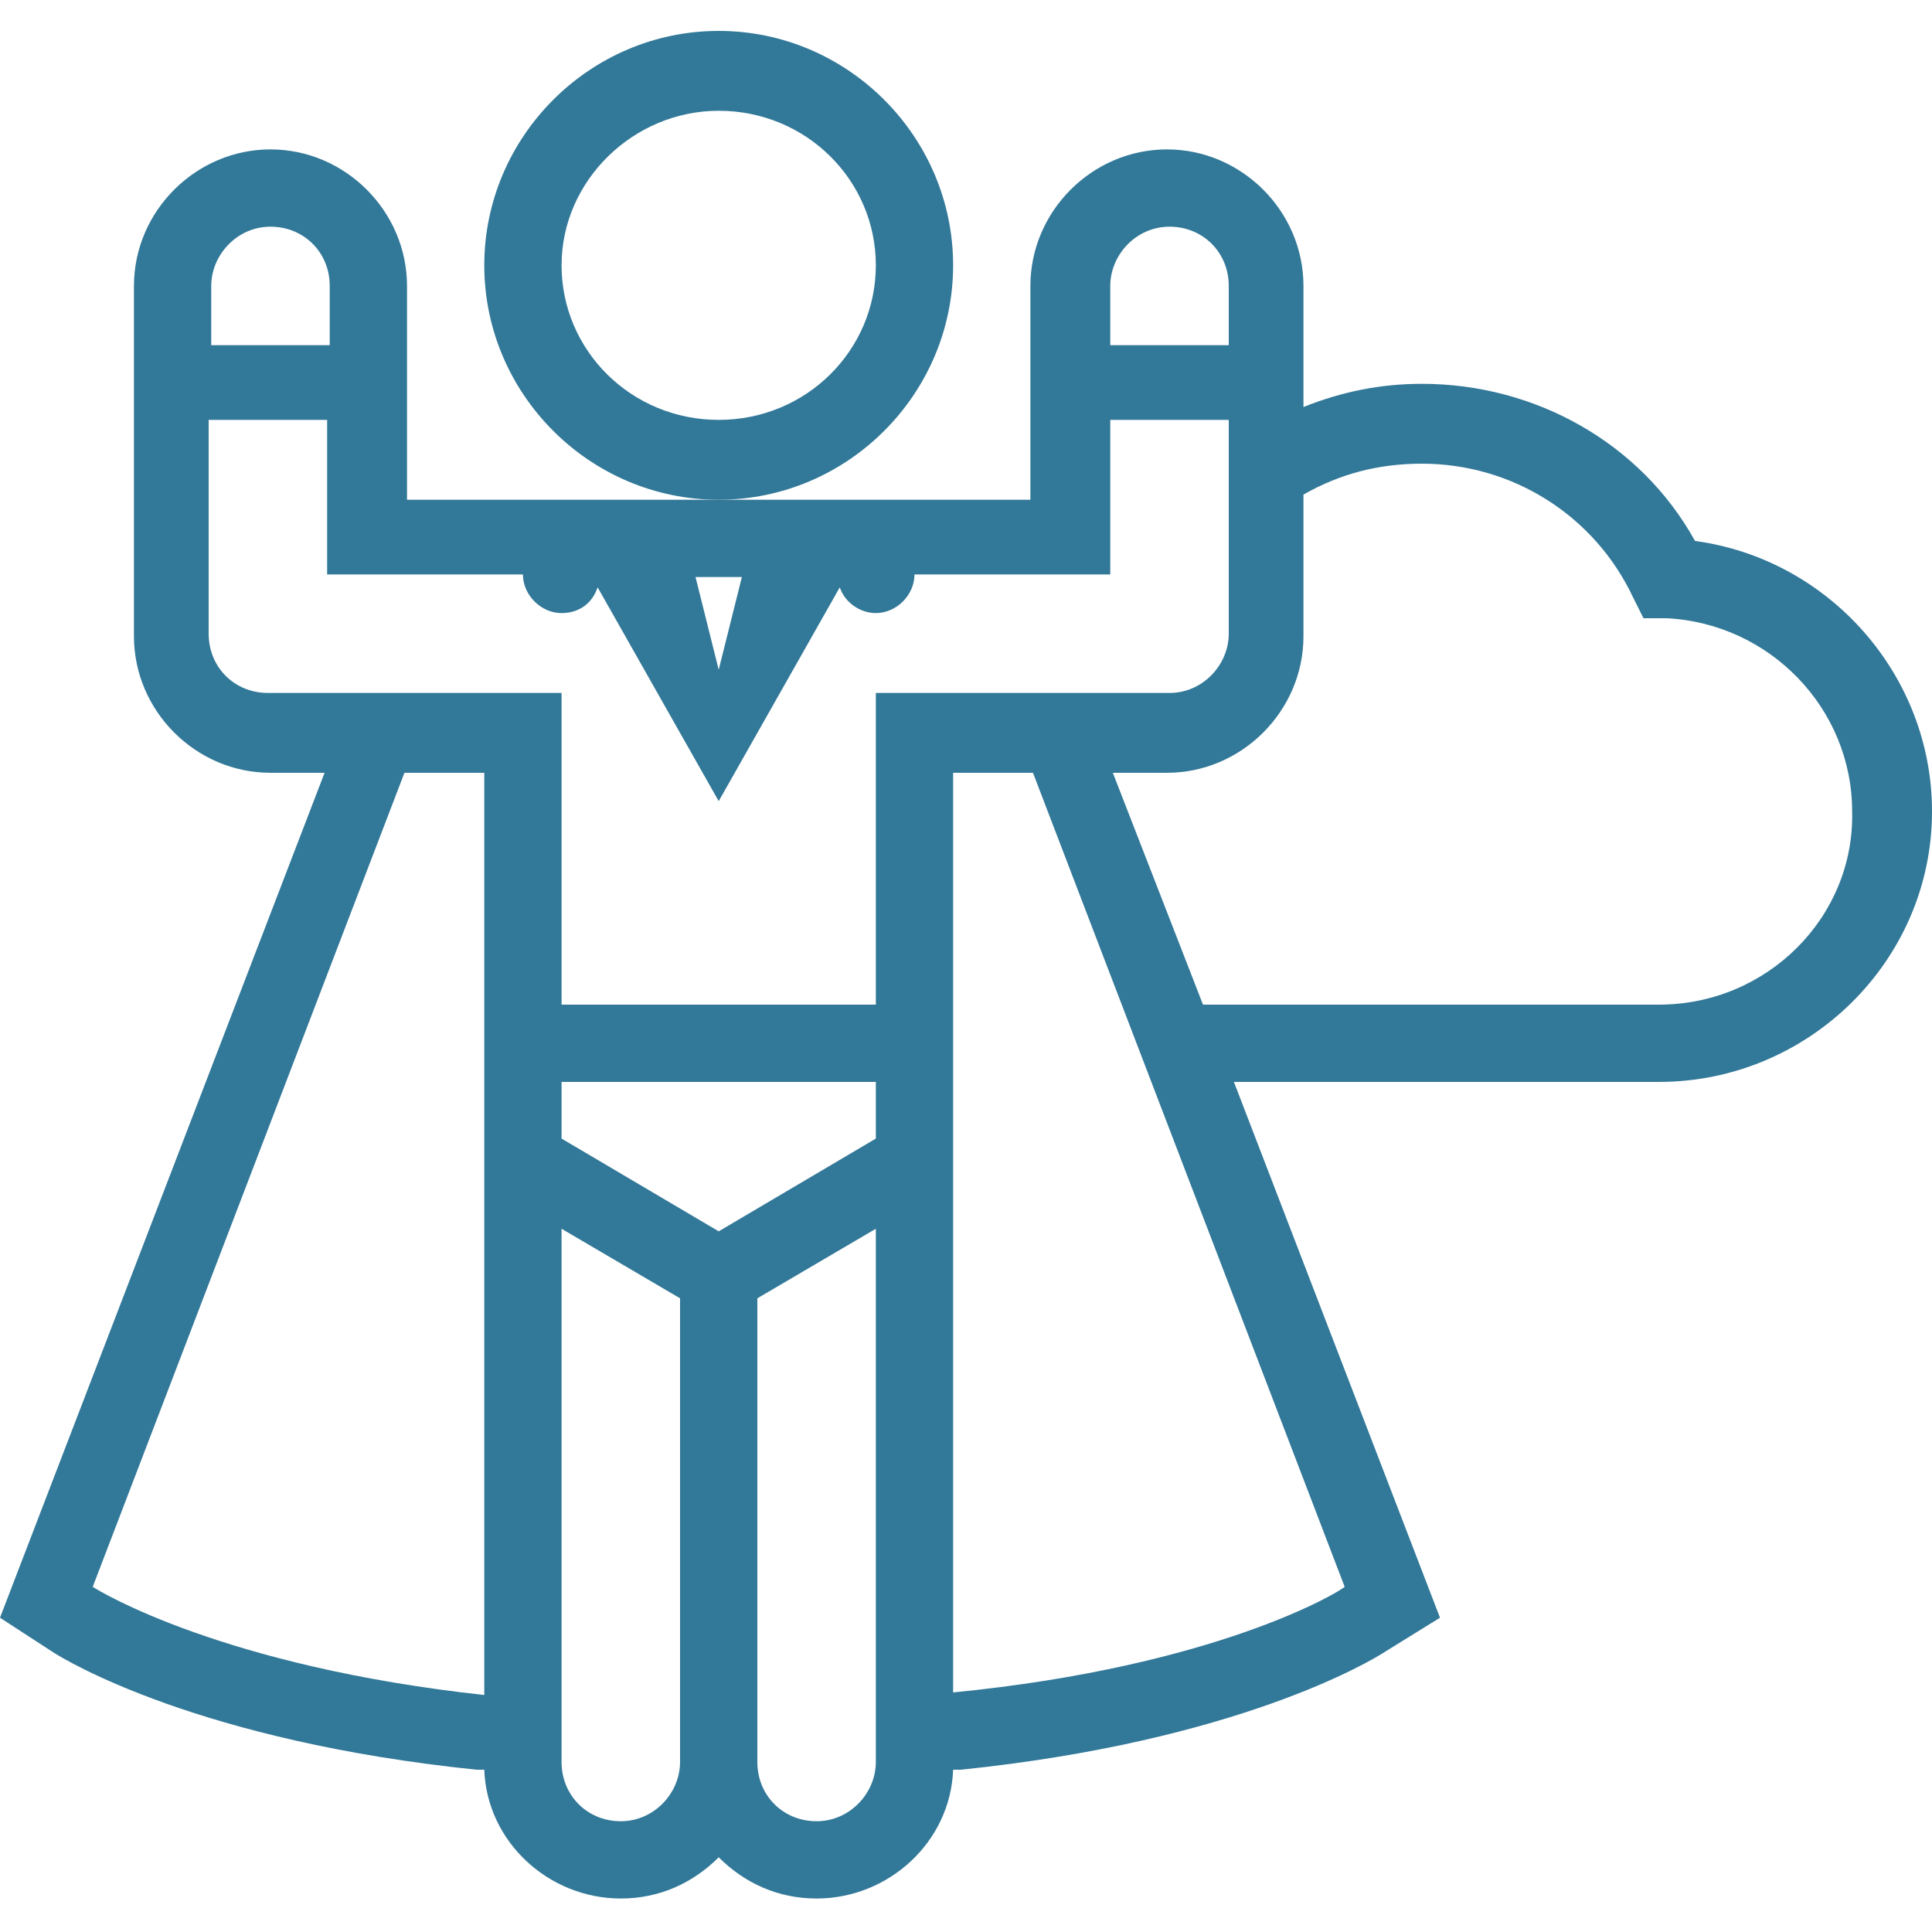
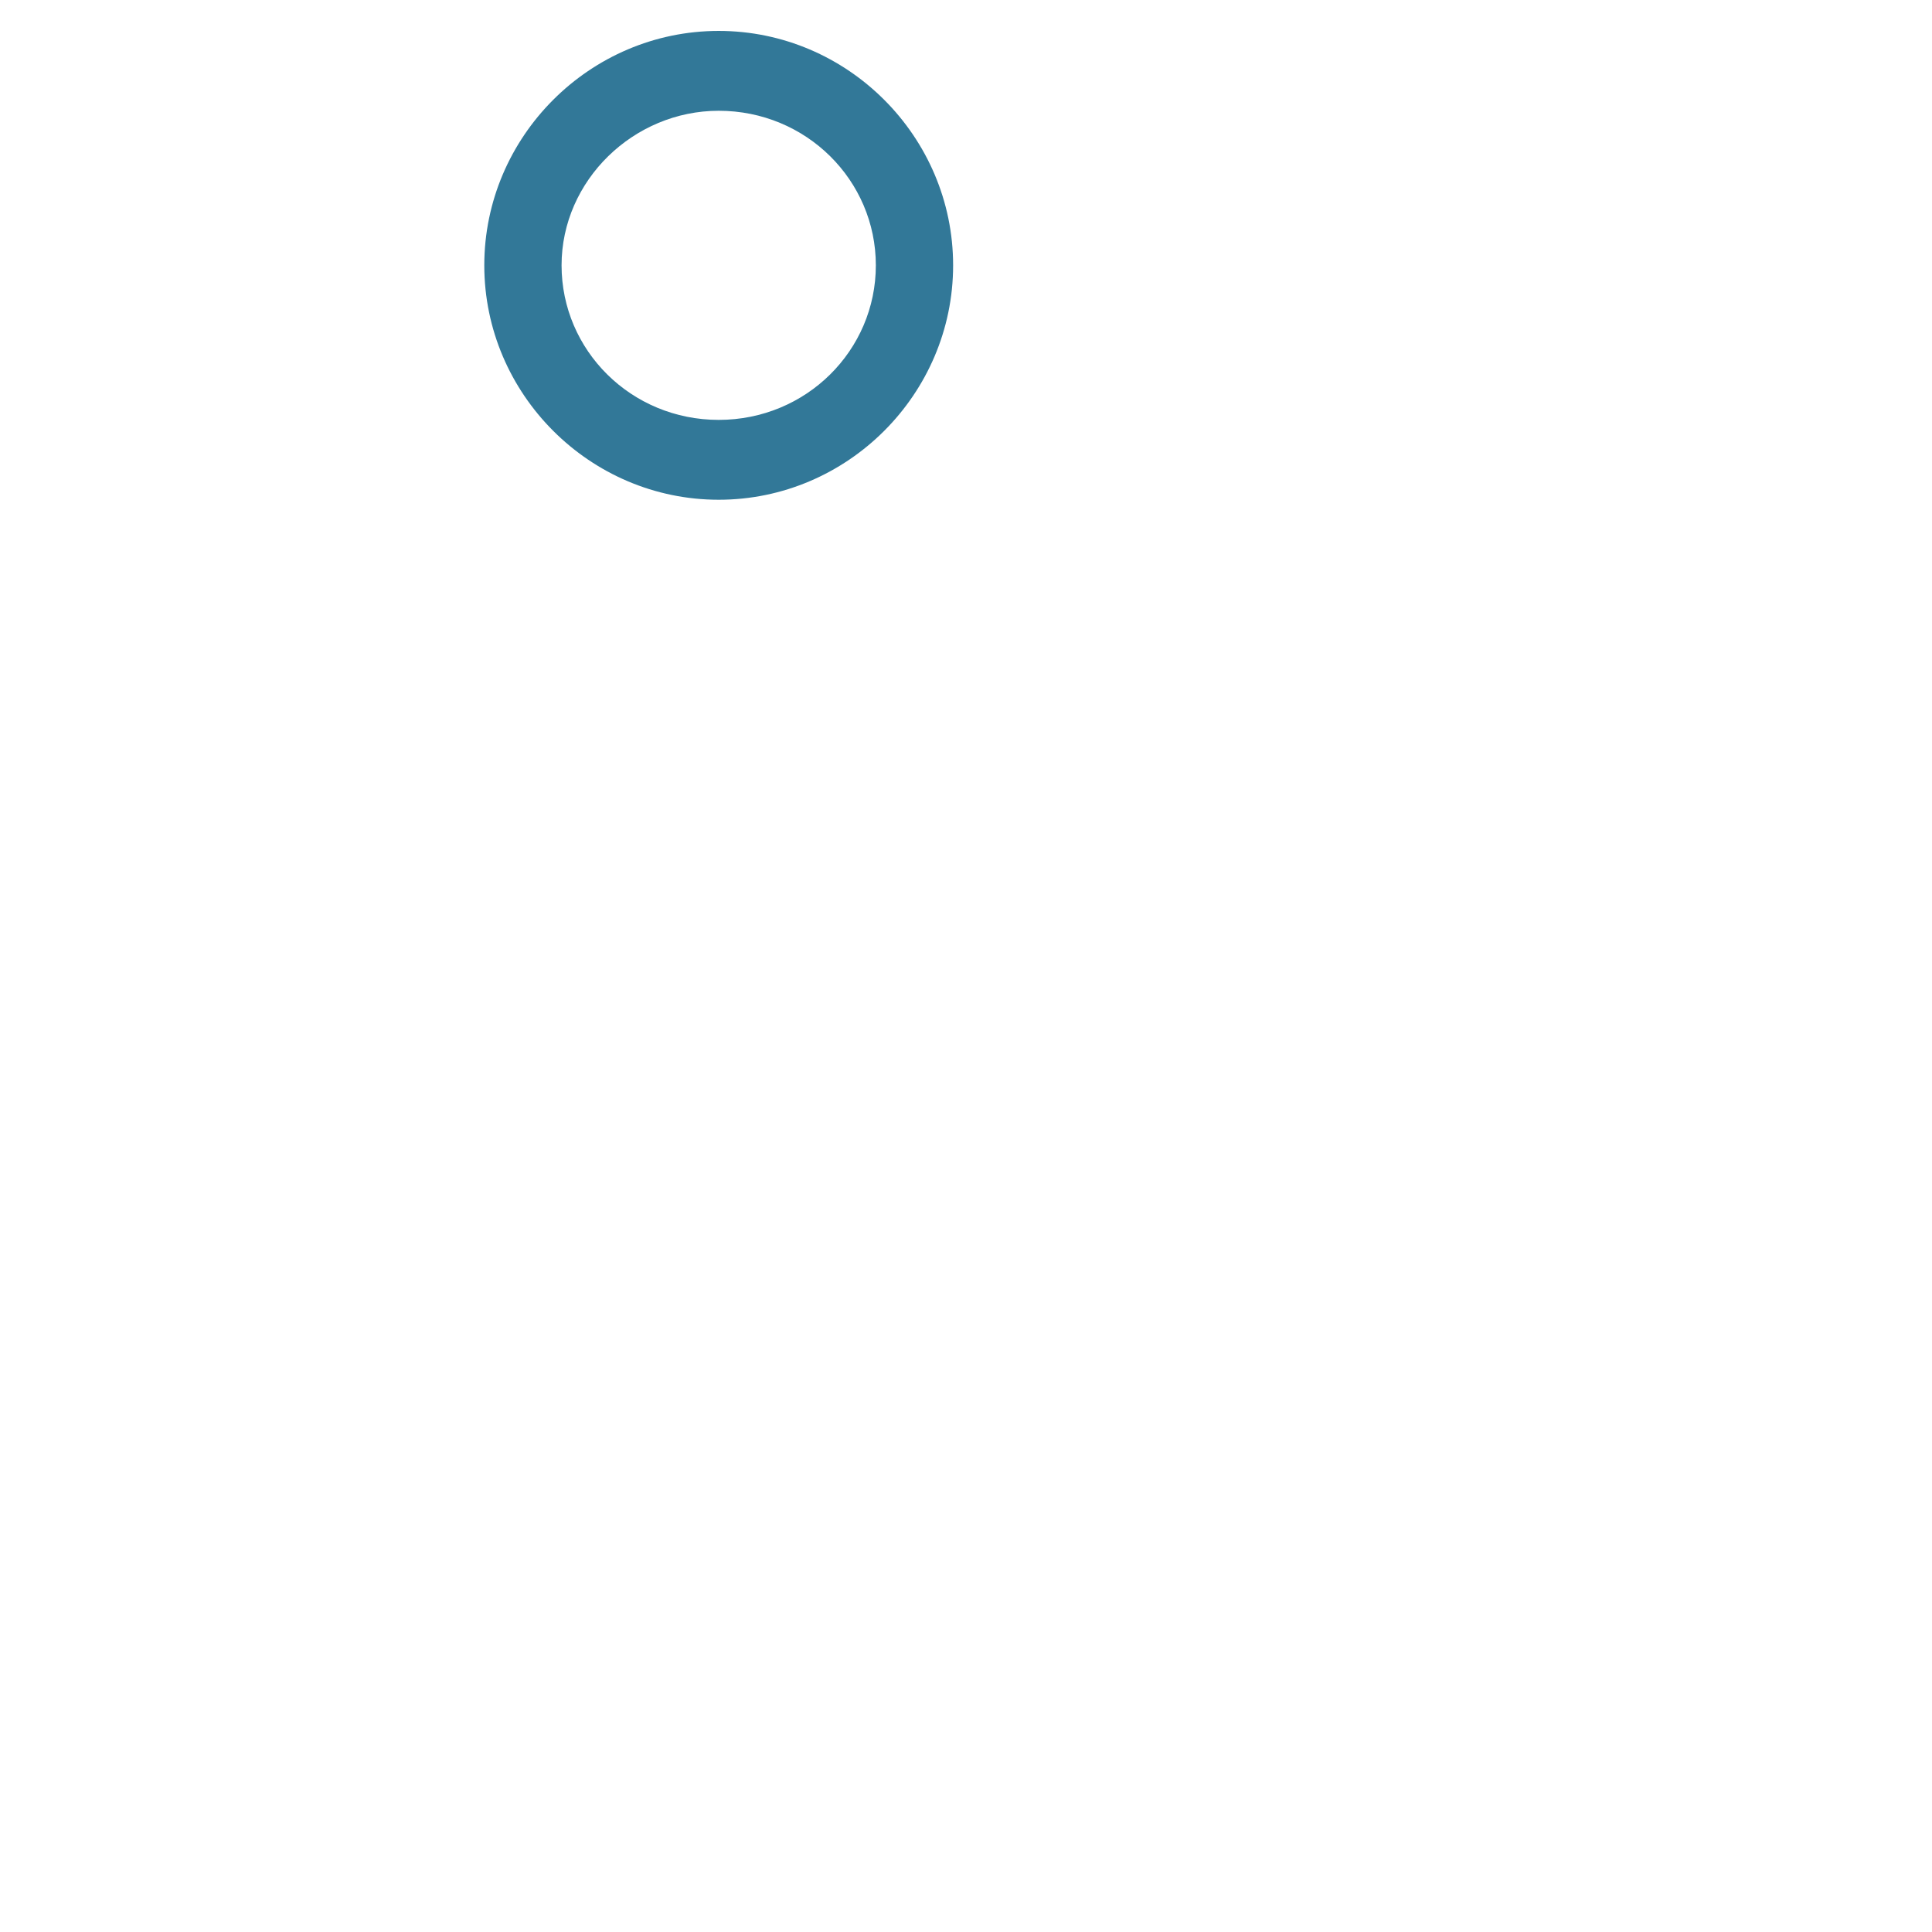
<svg xmlns="http://www.w3.org/2000/svg" version="1.1" x="0px" y="0px" viewBox="0 0 75 75" style="enable-background:new 0 0 75 75;" xml:space="preserve">
  <style type="text/css">
	.st0{fill:#327898;}
	.st1{display:none;}
	.st2{display:inline;fill:#327898;}
	.st3{display:inline;}
</style>
  <g id="hero_icon">
    <g>
      <path class="st0" d="M27.9,19.4c5,0,9.1-4.1,9.1-9.1c0-5-4.1-9.1-9.1-9.1s-9.1,4.1-9.1,9.1C18.8,15.3,22.9,19.4,27.9,19.4z     M27.9,4.3c3.4,0,6.1,2.7,6.1,6c0,3.3-2.7,6-6.1,6s-6.1-2.7-6.1-6C21.8,7,24.6,4.3,27.9,4.3z" />
-       <path class="st0" d="M65.8,21c-2.1-3.8-6.2-6.1-10.6-6.1c-1.6,0-3.1,0.3-4.6,0.9v-4.7c0-2.9-2.4-5.3-5.3-5.3s-5.3,2.4-5.3,5.3v8.3    H27.9H15.8v-8.3c0-2.9-2.4-5.3-5.3-5.3s-5.3,2.4-5.3,5.3v13.6c0,2.9,2.4,5.3,5.3,5.3h2.1L0,62.8l2,1.3l0,0    c0.6,0.4,5.8,3.5,16.5,4.6l0.3,0c0.1,2.8,2.5,5,5.3,5c1.5,0,2.8-0.6,3.8-1.6c1,1,2.3,1.6,3.8,1.6c2.8,0,5.2-2.2,5.3-5l0.3,0    c10.7-1.1,15.9-4.2,16.5-4.6l2.1-1.3l-8-20.8h16.5C70.2,42,75,37.3,75,31.5C75,26.2,71,21.7,65.8,21z M43.1,11.1    c0-1.2,1-2.3,2.3-2.3c1.3,0,2.3,1,2.3,2.3v2.3h-4.6V11.1z M28.8,22.4L27.9,26L27,22.4H28.8z M8.2,11.1c0-1.2,1-2.3,2.3-2.3    c1.3,0,2.3,1,2.3,2.3v2.3H8.2V11.1z M3.6,61.6L3.6,61.6L15.7,30h3.1v35.8C8.7,64.7,3.9,61.8,3.6,61.6z M26.4,68.4    c0,1.2-1,2.3-2.3,2.3c-1.3,0-2.3-1-2.3-2.3V47.7l4.6,2.7V68.4z M34,68.4c0,1.2-1,2.3-2.3,2.3c-1.3,0-2.3-1-2.3-2.3v-18l4.6-2.7    V68.4z M34,44.2l-6.1,3.6l-6.1-3.6V42H34V44.2z M34,39H21.8V26.9h0l0,0h-8.1l0,0h-3.3c-1.3,0-2.3-1-2.3-2.3v-8.3h4.6v6h7.6    c0,0.8,0.7,1.5,1.5,1.5c0.7,0,1.2-0.4,1.4-1l4.7,8.3l4.7-8.3c0.2,0.6,0.8,1,1.4,1c0.8,0,1.5-0.7,1.5-1.5h7.6v-6h4.6v8.3    c0,1.2-1,2.3-2.3,2.3H34V39z M52.2,61.6c-0.2,0.2-5,3.1-15.2,4.1V30h3.1L52.2,61.6L52.2,61.6z M64.4,39H46.7L43.2,30h2.1    c2.9,0,5.3-2.4,5.3-5.3v-5.5c1.4-0.8,2.9-1.2,4.6-1.2c3.5,0,6.7,2,8.2,5.2l0.4,0.8l0.9,0c4,0.2,7.2,3.5,7.2,7.5    C72,35.6,68.6,39,64.4,39z" />
    </g>
  </g>
  <g id="start-icon" class="st1">
    <path class="st2" d="M67.6,42.7l-11.2-0.8L49,30l-3.7-6v-1.7c0-1.8-1.5-3.3-3.4-3.3c-0.4,0-0.8,0.1-1.2,0.2l-10.6,4l0.8-2.6   c0.6-2.2-0.4-4.5-2.5-5.6L20,10.7c-0.6-0.3-1.4-0.1-1.7,0.5L6,30.2L5.8,30c-0.6-0.3-1.4-0.1-1.8,0.5c0,0,0,0,0,0l-3.8,7   c-0.3,0.6-0.1,1.4,0.5,1.7l46.7,25.1c0.2,0.1,0.4,0.2,0.6,0.2h19.3c4.3,0,7.8-3.4,7.8-7.5v-6.5C75,46.4,71.8,43,67.6,42.7z    M53.7,42.4l-1.5,0.5L40.6,28.3l3-2.2L53.7,42.4z M19.9,13.5l7.3,3.8c1,0.5,1.5,1.6,1.2,2.7l-1.1,3.5l-7.4-4.3l-2.6-1.5L19.9,13.5z    M12.2,25.4l0.7-1l4.3,3.1c2.2,1.6,3.3,4.2,2.9,6.8l-0.2,3.6L8.3,31.4L12.2,25.4z M67.2,62h-19L3,37.6l2.6-4.8l42.8,23.9   c0.2,0.1,0.4,0.2,0.6,0.2h23.3C72.4,59.7,70.1,62,67.2,62z M72.4,54.4H49.5l-8.9-5l3-2.9c0.5-0.5,0.5-1.3,0-1.8   c-0.5-0.5-1.3-0.5-1.8,0l-3.4,3.4l-4.9-2.7l4.9-3.8c0.6-0.4,0.6-1.2,0.2-1.8c-0.4-0.5-1.3-0.6-1.8-0.2L31,44.1l-4.2-2.3l6.4-5.2   c0.5-0.4,0.6-1.2,0.2-1.8c-0.5-0.5-1.3-0.6-1.8-0.2l-7.1,5.8l-2-1.1l0.2-4.8c0.5-3.5-1-6.9-3.9-9l-4.4-3.2l1.7-2.5l11.4,6.7   c0.2,0.1,0.3,0.1,0.5,0.2c0,0,0.1,0,0.1,0c0,0,0.1,0,0.1,0c0.2,0,0.3,0,0.5-0.1l13.1-4.9c0.2-0.1,0.5-0.1,0.7,0.1   c0.2,0.1,0.3,0.4,0.3,0.6v1.4L38,27.1c-0.6,0.4-0.7,1.2-0.3,1.8c0,0,0,0,0,0l12.9,16.3c0.3,0.4,0.9,0.6,1.4,0.4l3.6-1.2l11.6,0.8   c2.8,0.2,5,2.5,5,5.2L72.4,54.4L72.4,54.4z" />
    <path class="st2" d="M7.8,46.9H1.3c-0.7,0-1.3,0.6-1.3,1.3s0.6,1.3,1.3,1.3h6.5c0.7,0,1.3-0.6,1.3-1.3S8.5,46.9,7.8,46.9z" />
-     <path class="st2" d="M0,55.7c0,0.7,0.6,1.3,1.3,1.3h16.8c0.7,0,1.3-0.6,1.3-1.3s-0.6-1.3-1.3-1.3H1.3C0.6,54.4,0,55,0,55.7z" />
    <path class="st2" d="M32.3,62h-31C0.6,62,0,62.5,0,63.2s0.6,1.3,1.3,1.3h31c0.7,0,1.3-0.6,1.3-1.3S33,62,32.3,62z" />
  </g>
  <g id="focus-icon" class="st1">
    <g class="st3">
      <g>
        <g>
          <path class="st0" d="M61.3,16.4c-1-9.5-8.3-15.8-8.6-16c-0.5-0.4-1.3-0.5-1.9,0c-0.1,0.1-7.7,6.3-8.6,16c-0.1,0.7-0.1,1.3-0.1,2      c0,0.8,0.7,1.5,1.5,1.5c0,0,0,0,0,0c0.8,0,1.5-0.7,1.5-1.5c0-0.6,0-1.1,0.1-1.7c0.1-0.6,0.2-1.2,0.3-1.8l4.7,4.7      c0.1,0.1,0.1,0.1,0.2,0.2v3.6c0,0.8,0.7,1.5,1.5,1.5c0.8,0,1.5-0.7,1.5-1.5v-7.6l3.9-3.9c0.6,1.5,1,3.2,1.2,5      c0.1,0.6,0.1,1.1,0.1,1.7c0,0.8,0.7,1.5,1.5,1.5c0,0,0,0,0,0c0.8,0,1.5-0.7,1.5-1.5C61.4,17.7,61.3,17,61.3,16.4z M50.2,15      C50.2,15,50.2,15.1,50.2,15v0.5l-3.9-3.9c1.1-2.8,2.6-5,3.9-6.5V15z M53.2,11.5V5.1c0.8,1,1.8,2.3,2.6,3.8L53.2,11.5z" />
        </g>
      </g>
      <g>
        <g>
          <path class="st0" d="M73.5,72.1L73.5,72.1c-0.8,0-1.5,0.7-1.5,1.5c0,0.8,0.7,1.5,1.5,1.5h0c0.8,0,1.5-0.7,1.5-1.5      S74.3,72.1,73.5,72.1z" />
        </g>
      </g>
      <g>
        <g>
          <path class="st0" d="M68.7,72.1H53.2v-5.4l2.2-2.2c0.6-0.6,0.6-1.5,0-2.1c-0.6-0.6-1.5-0.6-2.1,0l-0.1,0.1v-4      c3-3.2,5.2-6.8,6.6-10.9c0.3-0.8-0.1-1.6-0.9-1.9c-0.8-0.3-1.6,0.1-1.9,0.9c-0.9,2.6-2.2,5.1-3.9,7.3V43.5l1.8-1.8      c1.1,0.8,2.9,1.9,5.2,2c0.1,0,0.2,0,0.4,0c2.7,0,5.3-1.3,7.9-3.8c7.5-7.5,6.6-18.5,6.6-18.9c-0.1-0.7-0.6-1.2-1.3-1.3      c-0.1,0-11.2-1.1-18.9,6.6c-1.4,1.4-2.4,2.8-3,4.3c-0.6-1.5-1.6-2.9-3-4.3c-7.7-7.7-18.8-6.6-18.9-6.6c-0.7,0.1-1.2,0.6-1.3,1.3      c0,0.5-0.9,11.4,6.6,18.9c2.5,2.5,5.2,3.8,7.9,3.8c0.1,0,0.2,0,0.4,0c2.3-0.1,4.1-1.1,5.2-2l1.8,1.8v13l-1-1      c-0.6-0.6-1.5-0.6-2.1,0c-0.6,0.6-0.6,1.5,0,2.1l3,3v5.5c0,0,0,0,0,0v6H1.5c-0.8,0-1.5,0.7-1.5,1.5C0,74.3,0.7,75,1.5,75h67.3      c0.8,0,1.5-0.7,1.5-1.5C70.2,72.7,69.6,72.1,68.7,72.1z M70.7,30.4h-4.5l5.7-5.8C71.8,26.3,71.5,28.3,70.7,30.4z M59.4,26.1      c3.6-2.5,7.7-3.3,10.5-3.5L59.4,33.1V26.1z M63.3,33.3h6.2c-0.8,1.5-1.8,3.1-3.2,4.4c-2,2-4.1,3-6,3c-1.4-0.1-2.5-0.6-3.2-1.2      L63.3,33.3z M56.5,28.6V36L55,37.5c-0.5-0.7-1.1-1.9-1.2-3.2C53.8,32.4,54.7,30.5,56.5,28.6z M44,26.1v7L33.5,22.6      C36.3,22.8,40.4,23.6,44,26.1z M31.5,24.6l5.7,5.8h-4.5C31.9,28.3,31.6,26.3,31.5,24.6z M43.1,40.7c-2,0.1-4-0.9-6-3      c-1.4-1.4-2.4-2.9-3.2-4.4h6.2l4.3,4.3c0,0,0,0,0,0l1.9,1.9C45.6,40.1,44.5,40.7,43.1,40.7z M49.6,34.3      c-0.1,1.4-0.6,2.5-1.2,3.2L46.9,36v-7.4C48.7,30.5,49.6,32.4,49.6,34.3z" />
        </g>
      </g>
      <g>
        <g>
          <path class="st0" d="M39.9,8.1L39.9,8.1c-0.8-0.2-1.6,0.2-1.9,1c-0.2,0.8,0.2,1.6,1,1.8l0,0c0.1,0,0.3,0.1,0.4,0.1      c0.6,0,1.2-0.4,1.4-1C41.1,9.2,40.7,8.4,39.9,8.1z" />
        </g>
      </g>
      <g>
        <g>
          <path class="st0" d="M48.2,50.3l-1.5-0.4c-5-1.2-10.2,1.4-12.2,6.1l-4,9.3c-2.1,0-4.1-0.3-6-0.7l-1.8-6.2      c-1.4-4.7,0.8-9.6,5.2-11.8l1.5-0.7c1.3-0.6,2.3-1.8,2.7-3.2c0.4-1.4,0.2-2.9-0.5-4.1C30.4,37,28.7,36,26.9,36h-3.5      c-1.1,0-2-0.6-2.5-1.6c-0.5-1-0.4-2.1,0.2-3l3.2-4.4C25.8,25,25.7,22,24,20l-6-7.2c3.8-2,8.2-3.1,12.8-3.1c0.9,0,1.8,0,2.6,0.1      c0.8,0.1,1.5-0.5,1.6-1.3c0.1-0.8-0.5-1.5-1.3-1.6c-1-0.1-1.9-0.1-2.9-0.1C25,6.7,19.7,8.3,15.1,11c-0.1,0-0.2,0.1-0.3,0.2      C5.9,16.6,0,26.4,0,37.5c0,14.2,9.7,26.2,22.7,29.7c0.1,0,0.1,0,0.2,0.1c2.5,0.7,5.1,1,7.8,1c5.5,0,10.9-1.5,15.5-4.2      c0.7-0.4,0.9-1.3,0.5-2c-0.4-0.7-1.3-0.9-2-0.5c-3.4,2-7.2,3.2-11.2,3.7l3.4-8c1.5-3.4,5.2-5.3,8.9-4.5l1.5,0.4      c0.8,0.2,1.6-0.3,1.8-1.1C49.4,51.2,49,50.5,48.2,50.3z M2.9,37.5c0-9.7,5-18.2,12.5-23.2l6.3,7.6c0.8,1,0.9,2.4,0.1,3.5      l-3.2,4.4c-1.3,1.8-1.4,4.1-0.5,6c1,1.9,3,3.2,5.2,3.2h3.5c0.8,0,1.6,0.4,2,1.1c0.3,0.6,0.4,1.2,0.2,1.8      c-0.2,0.6-0.6,1.1-1.2,1.4L26.4,44c-5.7,2.8-8.5,9.2-6.7,15.3l1.3,4.3C10.5,59.6,2.9,49.4,2.9,37.5z" />
        </g>
      </g>
    </g>
  </g>
  <g id="grow-icon" class="st1">
    <g class="st3">
      <path class="st0" d="M71,20.9c-0.9-1.9-1.3-3.7-1.3-5.7c0.1-4.5-0.3-4.8-4.8-4.8c-0.8,0-1.8-0.2-2.4-0.7C53.9,2,43.8-1.1,32.5,0.3    c-2.7,0.3-5.3,1.2-7.9,2c-0.4,0.1-0.6,0.9-0.8,1.4c0.5,0.2,1,0.5,1.5,0.6c0.4,0,0.8-0.2,1.3-0.3c9.9-3.1,19.3-2.2,28.4,2.8    c1.7,0.9,3.3,2.1,4.9,3.2c-0.1,0.1-0.1,0.2-0.2,0.3c-14.7,0-29.4,0-44.1,0c0-0.1-0.1-0.2-0.1-0.4c1.6-1.1,3.3-2.1,4.9-3.2    c0.4-0.3,0.9-1.2,0.8-1.6c-0.3-0.9-1.1-0.7-1.8-0.3c-2,1.4-4.1,2.8-6.1,4.3c-1,0.8-1.9,1.3-3.3,1.3c-4.2-0.1-4.6,0.4-4.6,4.6    c0,0.2,0,0.4,0,0.6c-0.2,1.3-0.1,2.8-0.7,3.9c-6.1,12-6.1,24,0,36C5,56.2,5.2,57,5.2,57.8c0.1,4.6,0,9.2,0,13.8    c0,2.6,0.9,3.4,3.4,3.4c19.2,0,38.4,0,57.6,0c2.6,0,3.4-0.9,3.4-3.4c0-4.6,0-9.2,0-13.8c0-0.8,0.2-1.6,0.6-2.3    C76.3,44,76.6,32.5,71,20.9z M5.1,50.9C1.3,42,1.4,33,5.1,24.1C5.1,33,5.1,42,5.1,50.9z M67.5,15c-0.7-0.9-1.3-1.6-1.9-2.3    C67.6,12.4,67.7,12.4,67.5,15z M66.5,17.5c1.9,1.8,0.8,4.2,1.1,6.3c-3.5,0-6.9,0-10.3,0c0-0.1-0.1-0.2-0.1-0.3    C60.3,21.6,63.3,19.6,66.5,17.5z M64.6,15.2c-0.2,0.4-0.2,1-0.5,1.2c-3.7,2.4-7.3,4.8-11,7.2c-0.2,0.1-0.4,0.2-0.5,0.2    c-1.9,0-3.7,0-5.6,0c0-0.1,0-0.2,0-0.2c5.5-2.8,10.9-5.7,16.4-8.5C63.6,14.9,64.2,15.2,64.6,15.2z M62.8,12.6    c-0.6,0.4-0.8,0.6-1.1,0.8c-6.4,3.3-12.9,6.7-19.3,10c-0.3,0.2-0.7,0.4-1.1,0.4c-0.2,0-0.6-0.2-0.7-0.4c-0.1-0.2,0-0.5,0.1-0.8    c0-0.1,0.2-0.2,0.3-0.3c3.4-3.1,3.8-5.6,1.5-9.7C49.3,12.6,55.9,12.6,62.8,12.6z M32.4,12.7c-0.1,0.2-0.2,0.4-0.3,0.6    c-1.9,3.3-1.3,6.5,1.6,8.9c0.4,0.3,0.5,0.9,0.7,1.4c-0.5,0-1.1,0.2-1.4,0c-6.8-3.4-13.5-6.9-20.2-10.4c-0.1,0-0.1-0.1-0.4-0.4    C19.1,12.7,25.7,12.7,32.4,12.7z M12.1,15.3c5.3,2.7,10.7,5.5,16,8.2c-3,0.3-6,0.7-8.7-1.5c-2.5-2-5.4-3.5-8-5.3    c-0.4-0.3-0.6-1-0.9-1.5C11,15.2,11.6,15.1,12.1,15.3z M9.3,12.7c-0.6,0.7-1.1,1.4-1.8,2.3C7.4,12.5,7.4,12.5,9.3,12.7z M8.5,17.5    c3.1,2,6.2,4,9.6,6.3c-3.8,0-7.1,0-10.7,0C7.7,21.7,6.6,19.4,8.5,17.5z M22.6,72.8c-4.4,0-8.9,0-13.3,0c-2,0-2,0-2-2    c0-3.5,0-7,0-10.9C12,65.8,17.5,69.9,24,72.8C23.5,72.8,23.1,72.8,22.6,72.8z M22.5,69.3c-0.9-0.2-0.8-1-0.5-1.8    c2.2-5.2,4.3-10.3,6.5-15.5c0.1-0.2,0.2-0.3,0.3-0.4c0.1,3.1,0.7,6.1-1,9c-1.4,2.5-2.4,5.2-3.7,7.8C23.9,68.8,23,69.4,22.5,69.3z     M29,71.8c-1.2-0.4-2.3-0.7-3.5-1c1.1-2.5,2.2-4.8,3.3-7.1c0.1,0,0.2,0,0.3,0.1C29,66.3,29,68.9,29,71.8z M35.6,72.7    c0.3-7.1,0.6-14.2,0.8-21.3c0.7,0,1.3,0,2.2,0c0.3,7,0.6,14.1,0.8,21.3C38.1,72.7,36.8,72.7,35.6,72.7z M43.6,32.3    c0,12.1,0.1,24.2,0.1,36.3c0,0.6,0,1.2,0,1.8c0,0.8,0.1,1.9-1.1,1.9c-1.2,0-1.1-1-1.1-1.8C41.3,64,41,57.5,40.8,51.1    c-0.1-1.8-0.2-2-2.1-2c-5.3,0.1-4.3-0.5-4.6,4.3c-0.3,5.6-0.5,11.2-0.7,16.8c0,0.4,0.1,1-0.1,1.3c-0.2,0.4-0.7,0.7-1.1,0.7    c-0.3,0-0.8-0.4-0.9-0.8c-0.2-0.4-0.1-1-0.1-1.4c0-9.8,0-19.6,0.1-29.4c0-0.4,0.1-0.8,0-1.2c-0.2-0.5-0.7-0.8-1-1.2    c-0.4,0.4-0.8,0.8-1.1,1.3c-0.1,0.1,0,0.4,0,0.6c0.4,3.6-0.6,6.8-2.1,10c-2.6,5.8-5,11.8-7.5,17.8c-3.9-2.3-7.1-5.3-9.9-8.7    c-1.5-1.9-2.3-3.9-2.2-6.4c0.2-7.2,0.1-14.4,0.1-21.5c0-0.4,0-0.8,0-1.4c7.3,0.7,14.4,1.4,21.7,2.1c0,0.9-0.1,1.7,0,2.4    c0.1,0.5,0.7,0.9,1.1,1.3c0.4-0.4,0.9-0.8,1-1.3c0.2-0.7,0-1.6,0.1-2.3c0.2-1.5-0.4-2.1-1.9-2.2c-3.5-0.3-6.9-0.6-10.3-1    c-3.3-0.3-6.7-0.6-10-1c-0.6-0.1-1.1-0.6-1.6-0.9c0.6-0.3,1.1-0.7,1.7-0.7c7.7-0.1,15.4,0,23.1,0c0.4,0,0.9,0,1.3,0    c1.4,0,2.5-0.6,3-1.9c0.5-1.4,0.1-2.6-1.2-3.5c-1.6-1.1-2.5-2.6-2-4.6c0.4-1.8,1.9-3.2,3.7-3.4c1.8-0.2,3.5,0.8,4.3,2.4    c0.8,1.7,0.4,3.7-0.9,5c-0.3,0.3-0.6,0.5-0.9,0.7c-1.1,0.9-1.5,2.1-1,3.4c0.4,1.3,1.5,1.9,2.8,1.9c2.9,0,5.9,0,8.8,0    c5.2,0,10.4,0,15.7,0c0.3,0,0.6-0.1,0.9,0c0.4,0.2,0.6,0.5,1,0.7c-0.3,0.3-0.6,0.7-0.9,0.8c-1.3,0.2-2.7,0.3-4.1,0.5    c-5.5,0.5-11.1,1-16.6,1.6C43.7,29.8,43.6,29.9,43.6,32.3z M46.1,71.8c0-2.8,0-5.4,0-8.5c1.2,2.6,2.3,4.9,3.5,7.5    C48.4,71.1,47.3,71.4,46.1,71.8z M46.2,51.3c2.4,5.6,4.6,11,6.8,16.3c0.2,0.4-0.3,1.1-0.5,1.7C52,69,51.2,68.9,51,68.4    c-1.7-3.4-3.5-6.8-4.7-10.4C45.6,56.1,46.2,53.8,46.2,51.3z M66.5,72.8c-5.1,0-10.2,0-15.4,0c-0.1,0-0.1-0.1-0.3-0.2    c6.6-2.6,12.1-6.7,16.7-12.2c0,1.1,0,2.2,0,3.2c0,2.6,0,5.3,0,7.9C67.6,72.2,67.5,72.8,66.5,72.8z M69.8,50.9c0-2.1,0-4.3,0-6.4    c0-0.8,0-1.7-1.1-1.7c-1.1,0-1.1,0.9-1.1,1.7c0,3.4,0,6.8,0,10.2c0,0.7-0.3,1.5-0.7,2.2c-2.9,4.5-6.7,8.2-11.4,10.9    c-3.1-7.5-6.2-14.8-9.3-22.2c-0.1-0.3-0.2-0.6-0.2-0.8c0-4.2,0-8.5,0-12.9c7.2-0.7,14.3-1.4,21.7-2.1c0,2.6,0,5.1,0,7.6    c0,0.5-0.1,1,0,1.4c0.2,0.5,0.7,0.9,1,1.3c0.4-0.4,1-0.8,1-1.3c0.2-1,0.1-2.1,0.1-3.2c0-3.8,0-7.7,0-11.6    C73.5,28.1,73.7,44,69.8,50.9z" />
      <path class="st0" d="M59.3,40.3c-2.5-0.1-5-0.1-7.4,0c-0.4,0-0.9,0.7-1.3,1.1c0.4,0.4,0.8,1,1.3,1c1.2,0.1,2.4,0.1,3.6,0.1    c0,0,0,0,0,0c1.2,0,2.4,0.1,3.6-0.1c0.5-0.1,1-0.7,1.4-1.1C60.2,41,59.7,40.3,59.3,40.3z" />
      <path class="st0" d="M57.1,43.1c-1.8-0.1-3.6-0.1-5.4,0c-0.4,0-0.8,0.7-1.2,1c0.4,0.4,0.7,1,1.1,1.1c0.8,0.2,1.7,0.1,2.6,0.1    c0,0,0,0,0,0c0.9,0,1.9,0.1,2.8,0c0.4-0.1,0.8-0.7,1.2-1C57.9,43.8,57.5,43.2,57.1,43.1z" />
      <path class="st0" d="M53.6,38.4c0.4-0.1,0.9-0.7,0.9-1c0-0.4-0.6-0.8-1-1c-0.2-0.2-0.7,0-1,0c0,0,0,0,0,0c-0.2,0-0.5-0.1-0.7,0    c-0.5,0.3-0.9,0.7-1.3,1.1c0.4,0.4,0.8,0.9,1.3,1C52.4,38.6,53.1,38.5,53.6,38.4z" />
    </g>
  </g>
  <g id="value-icon" class="st1">
    <g class="st3">
      <g>
        <g>
          <path class="st0" d="M57.5,13.8C57.5,13.8,57.5,13.8,57.5,13.8c-2.1,0-3.7-1.7-3.8-3.7c0-0.7-0.6-1.3-1.2-1.3      c-0.7,0-1.2,0.6-1.2,1.3c0,2.1-1.7,3.7-3.7,3.7c-0.7,0-1.2,0.6-1.2,1.3c0,0.7,0.6,1.3,1.2,1.3c2.1,0,3.7,1.7,3.7,3.7      c0,0.7,0.6,1.2,1.2,1.2c0.7,0,1.2-0.6,1.2-1.2c0-2.1,1.7-3.7,3.7-3.7c0.7,0,1.2-0.6,1.2-1.2c0,0,0,0,0,0      C58.7,14.3,58.2,13.8,57.5,13.8z M52.5,16.3c-0.4-0.5-0.8-0.9-1.3-1.3c0.5-0.4,0.9-0.8,1.3-1.3c0.4,0.5,0.8,0.9,1.3,1.3      C53.3,15.4,52.9,15.8,52.5,16.3z" />
        </g>
      </g>
      <g>
        <g>
          <path class="st0" d="M27.5,13.8c-2.1,0-3.7-1.7-3.7-3.7c0-0.7-0.6-1.3-1.2-1.3c-0.7,0-1.2,0.6-1.2,1.3c0,2.1-1.7,3.7-3.7,3.7      c-0.7,0-1.2,0.6-1.2,1.3c0,0.7,0.6,1.3,1.2,1.3c2.1,0,3.7,1.7,3.7,3.7c0,0.7,0.6,1.2,1.2,1.2c0.7,0,1.2-0.6,1.2-1.2      c0-2.1,1.7-3.7,3.7-3.7c0.7,0,1.2-0.6,1.2-1.3C28.8,14.3,28.2,13.8,27.5,13.8z M22.5,16.3c-0.4-0.5-0.8-0.9-1.3-1.3      c0.5-0.4,0.9-0.8,1.3-1.3c0.4,0.5,0.8,0.9,1.3,1.3C23.3,15.4,22.9,15.8,22.5,16.3z" />
        </g>
      </g>
      <g>
        <g>
-           <path class="st0" d="M42.5,5c-2.1,0-3.7-1.7-3.7-3.7c0-0.7-0.6-1.2-1.2-1.3c0,0,0,0,0,0c-0.7,0-1.2,0.6-1.2,1.2c0,0,0,0,0,0      c0,2.1-1.7,3.7-3.7,3.7c-0.7,0-1.2,0.6-1.2,1.3c0,0.7,0.6,1.2,1.2,1.2c2.1,0,3.7,1.7,3.7,3.7c0,0.7,0.6,1.3,1.2,1.3      c0.7,0,1.2-0.6,1.2-1.3c0-2.1,1.7-3.7,3.7-3.7c0.7,0,1.2-0.6,1.2-1.2C43.7,5.6,43.2,5,42.5,5z M37.5,7.5      c-0.4-0.5-0.8-0.9-1.3-1.3c0.5-0.4,0.9-0.8,1.3-1.3c0.4,0.5,0.8,0.9,1.3,1.3C38.3,6.6,37.9,7,37.5,7.5z" />
-         </g>
+           </g>
      </g>
      <g>
        <g>
          <path class="st0" d="M37.5,18.8c-11,0-20,9-20,20s9,20,20,20c11,0,20-9,20-20C57.5,27.7,48.5,18.8,37.5,18.8z M37.5,56.2      c-9.7,0-17.5-7.8-17.5-17.5c0-9.7,7.8-17.5,17.5-17.5S55,29.1,55,38.7C55,48.4,47.2,56.2,37.5,56.2z" />
        </g>
      </g>
      <g>
        <g>
          <path class="st0" d="M25,37.5h2.5c0-5.5,4.5-10,10-10V25C30.6,25,25,30.6,25,37.5z" />
        </g>
      </g>
      <g>
        <g>
          <path class="st0" d="M75,58.1L75,36c0-3.4-2.1-6-5-6h-0.2c-2.8,0.1-5,2.3-5.2,5.1l-3.1,15.8c-1-0.2-2.1,0.1-3,0.7l-9.4,6.6      c-1,0.7-1.6,1.9-1.6,3.1v12.4c0,0.7,0.6,1.2,1.2,1.2c0,0,0,0,0,0h12.5c0.7,0,1.2-0.6,1.2-1.2c0,0,0,0,0,0v-1.6l8.2-5.2      C73.5,64.9,75.1,61.6,75,58.1z M69.4,64.8l-8.8,5.6c-0.4,0.2-0.6,0.6-0.6,1.1v1H50V61.4c0-0.4,0.2-0.8,0.6-1.1l9.4-6.6      c0.7-0.5,1.8-0.3,2.3,0.4c0.2,0.3,0.3,0.6,0.3,0.9c0,0.4-0.1,0.8-0.4,1.1l-8,6.7l1.6,1.9l8-6.8c1.6-1.6,1.6-4.2,0-5.8l3.2-16.6      c0-1.5,1.2-2.8,2.7-3H70c1.4,0,2.5,1.5,2.5,3.5l0,22.1C72.6,60.7,71.4,63.2,69.4,64.8z" />
        </g>
      </g>
      <g>
        <g>
          <path class="st0" d="M25.9,58.3l-9.4-6.6c-0.9-0.6-1.9-0.9-3-0.7l-3.1-15.7c-0.2-2.8-2.4-5-5.2-5.2H5c-2.8,0-5,2.6-5,6l0,22.1      c-0.1,3.5,1.5,6.8,4.3,8.8l8.2,5.2v1.6c0,0.7,0.6,1.2,1.2,1.2c0,0,0,0,0,0h12.5c0.7,0,1.2-0.6,1.2-1.2c0,0,0,0,0,0V61.4      C27.5,60.1,26.9,59,25.9,58.3z M25,72.5H15v-1c0-0.4-0.2-0.8-0.6-1.1l-8.8-5.6c-2.1-1.6-3.3-4.1-3.2-6.7l0-22.1      c0-2,1.1-3.5,2.5-3.5h0.2c1.5,0.2,2.7,1.5,2.7,3.1l3.2,16.5c-1.6,1.6-1.6,4.2,0,5.8c0,0,0.1,0.1,0.1,0.1l9.2,6.7l1.5-2l-9.1-6.6      c-0.6-0.7-0.5-1.7,0.1-2.3c0.6-0.5,1.4-0.6,2-0.1l9.4,6.6c0.3,0.2,0.6,0.6,0.6,1.1L25,72.5L25,72.5z" />
        </g>
      </g>
    </g>
  </g>
  <g id="curate-icon" class="st1">
    <g class="st3">
      <g>
        <g>
          <g>
-             <path class="st0" d="M63.6,11c2.5,2.5,6.5,2.5,9,0h0c0,0,0,0,0,0c2.5-2.5,2.5-6.6,0-9.1l-0.1-0.1c-2.5-2.5-6.5-2.5-9,0.1       C61.1,4.4,61.1,8.5,63.6,11C63.6,11,63.6,11,63.6,11z M65.3,3.6c1.5-1.6,4-1.6,5.6-0.1l0.1,0.1c0.7,0.7,1.2,1.8,1.2,2.8       c0,2.2-1.8,4-3.9,4l0,0c-1,0-2.1-0.4-2.8-1.1C63.8,7.7,63.8,5.2,65.3,3.6z" />
+             <path class="st0" d="M63.6,11c2.5,2.5,6.5,2.5,9,0h0c0,0,0,0,0,0c2.5-2.5,2.5-6.6,0-9.1l-0.1-0.1c-2.5-2.5-6.5-2.5-9,0.1       C63.6,11,63.6,11,63.6,11z M65.3,3.6c1.5-1.6,4-1.6,5.6-0.1l0.1,0.1c0.7,0.7,1.2,1.8,1.2,2.8       c0,2.2-1.8,4-3.9,4l0,0c-1,0-2.1-0.4-2.8-1.1C63.8,7.7,63.8,5.2,65.3,3.6z" />
            <path class="st0" d="M49.6,29.7c0.3,0.6,1.1,0.8,1.7,0.4c0.6-0.4,0.8-1.1,0.4-1.7c-4.2-6.9-12.6-9.8-20.1-6.9       c-0.6,0.2-0.9,1-0.7,1.6c0.2,0.6,0.9,0.9,1.6,0.7l0,0C38.8,21.3,46,23.8,49.6,29.7z" />
-             <path class="st0" d="M37.6,67.3c-1.7,1.8-1.7,4.6,0,6.4c1.7,1.8,4.6,1.8,6.3,0v0c1.7-1.8,1.7-4.6,0-6.3       C42.1,65.6,39.3,65.6,37.6,67.3z M42.2,72c-0.4,0.4-0.9,0.6-1.4,0.6l0,0c-0.5,0-1.1-0.2-1.4-0.6c-0.8-0.8-0.8-2.1,0-2.9       c0.8-0.8,2.1-0.8,2.9,0C43,69.9,43,71.2,42.2,72z" />
            <path class="st0" d="M74.8,22.6c-0.8-2-3.3-3-7.3-3.1c-4.7,0.1-9.3,0.7-13.8,1.9c-1.6-1.7-3.5-3.1-5.5-4.2       c-0.1,0-0.1-0.1-0.2-0.1c-0.6-0.3-1.3,0-1.6,0.6c-0.3,0.6,0,1.3,0.6,1.6l0,0c3.3,1.8,6,4.5,7.9,7.8c0,0.1,0.1,0.2,0.2,0.3       c0.4,0.8,0.8,1.6,1.1,2.4c0.2,0.4,0.3,0.9,0.5,1.3l0.1,0.5c-5.9,3.1-12,5.8-18.2,8.2c-6.2,2.5-12.5,4.6-19,6.3l-0.2-0.4       c-0.2-0.4-0.4-0.9-0.5-1.3c-0.9-2.3-1.3-4.7-1.3-7.1c0-0.1,0-0.1,0-0.2c0-1.2,0.1-2.5,0.3-3.7c2-11,12.5-18.2,23.4-16.2       c0.7,0.1,1.3-0.3,1.4-1c0.1-0.7-0.3-1.3-1-1.4c-1.1-0.2-2.3-0.3-3.4-0.4c-12.4-0.4-22.8,9.5-23.1,22c-4.1,2.2-7.9,4.8-11.4,7.9       c-3,2.8-4.2,5.3-3.4,7.3c1.1,2.9,6.4,3.7,14.1,2.5c2.1-0.3,4.5-0.8,7-1.3c4.1,4.3,9.6,6.8,15.5,7c12.4,0.4,22.8-9.5,23.1-22       c2.2-1.3,4.3-2.5,6-3.7C72.5,29.6,75.9,25.5,74.8,22.6z M16.5,45.2c0.2,0.5,0.4,1,0.6,1.4c-4.1,1-6.7,1.4-6.9,1       c0,0,0.5-0.3,1.3-0.9c1.4-1.1,2.9-2.1,4.5-2.9C16.2,44.3,16.3,44.7,16.5,45.2z M52.3,50.7C44.9,59,32.2,59.6,24,52.1h0       c5.8-1.5,11.5-3.4,17-5.6c5.6-2.2,11-4.6,16.3-7.4C57,43.5,55.2,47.5,52.3,50.7z M64.7,32c-5.9,4-14.5,8.4-24.4,12.3       c-6.1,2.4-12.4,4.4-18.8,6h-0.2c-2.6,0.6-5.1,1.1-7.3,1.4c-6.5,1-10.9,0.7-11.5-1c-0.4-1,0.7-2.6,2.8-4.6c3-2.7,6.3-5,9.8-7       c0.1,0.7,0.2,1.4,0.3,2.1c-1.9,1-3.7,2.2-5.4,3.5c-1.7,1.4-2.4,2.7-2,3.7c0.7,1.7,4.7,1.7,10.7,0.3c7-1.8,13.9-4,20.6-6.7       c6.8-2.6,13.4-5.6,19.7-9c5.4-3,8.5-5.8,7.8-7.5c-0.4-1.1-1.8-1.6-4-1.4c-2.1,0.2-4.2,0.5-6.3,1c-0.4-0.6-0.8-1.2-1.2-1.8       c3.9-0.9,8-1.4,12-1.5c2.9,0.1,4.7,0.6,5.1,1.5C73.2,25.2,70.1,28.3,64.7,32z M57.8,27.5L57.8,27.5c1.7-0.4,3.5-0.7,5.2-0.8       c1.1-0.1,1.7-0.1,1.7-0.1c0.1,0.4-2,1.8-5.7,3.9c-0.2-0.5-0.3-1-0.5-1.5C58.2,28.5,58,28,57.8,27.5z" />
          </g>
        </g>
      </g>
      <ellipse class="st0" cx="25.1" cy="4" rx="2.4" ry="2.4" />
      <polygon class="st0" points="27.6,18.7 26.9,18.5 28.3,12.6 25.4,5.9 26.1,5.6 29.1,12.6   " />
      <polygon class="st0" points="33.1,16.5 28.4,12.9 28.9,12.3 33.5,15.9   " />
      <polygon class="st0" points="25.2,11.6 24.5,11.3 26.4,7.4 30.5,8.6 30.3,9.3 26.8,8.3   " />
      <g>
        <g>
          <g>
            <path class="st0" d="M14.3,16.4C14.3,16.4,14.3,16.4,14.3,16.4l-5.9,1.8c0,0-0.1,0-0.1,0c0,0,0-0.1,0-0.1l4.6-4.2       c0,0,0,0,0.1,0l2.3-0.2c0,0,0.1,0,0.1,0.1l0.3,1.5c0,0,0,0.1,0,0.1L14.3,16.4C14.4,16.4,14.4,16.4,14.3,16.4z M8.8,17.9       l5.5-1.7l1.3-1l-0.2-1.4L13.1,14L8.8,17.9z" />
            <path class="st0" d="M8.4,18.3c-0.1,0-0.1,0-0.2-0.1c0-0.1,0-0.2,0-0.2l4.6-4.2c0,0,0.1,0,0.1,0l2.3-0.2c0.1,0,0.2,0.1,0.2,0.2       l0.3,1.5c0,0.1,0,0.1-0.1,0.2l-1.3,1c0,0,0,0,0,0l0,0L8.4,18.3C8.5,18.3,8.5,18.3,8.4,18.3z M13.1,14.1l-3.9,3.6l5.1-1.6       l1.2-0.9l-0.2-1.3L13.1,14.1z" />
          </g>
        </g>
        <g>
          <g>
            <path class="st0" d="M12.2,22.7C12.2,22.7,12.2,22.7,12.2,22.7c-0.1,0-0.1,0-0.1-0.1L11.8,17c0,0,0-0.1,0.1-0.1l2.4-0.8       c0,0,0.1,0,0.1,0c0,0,0,0.1,0,0.1L12.2,22.7C12.2,22.7,12.2,22.7,12.2,22.7z M12,17.1l0.2,5l2-5.7L12,17.1z" />
            <path class="st0" d="M12.1,22.8C12.1,22.8,12.1,22.8,12.1,22.8c-0.1,0-0.2-0.1-0.2-0.2L11.7,17c0-0.1,0-0.2,0.1-0.2l2.4-0.8       c0.1,0,0.1,0,0.2,0c0,0.1,0.1,0.1,0,0.2l-2.2,6.3C12.3,22.7,12.3,22.8,12.1,22.8L12.1,22.8C12.2,22.8,12.2,22.8,12.1,22.8z        M12.1,17.2l0.2,4.5l1.7-5.1L12.1,17.2z" />
          </g>
        </g>
        <g>
          <g>
            <path class="st0" d="M11.1,15.8C11.1,15.8,11.1,15.8,11.1,15.8l-4.8,0.3c0,0-0.1,0-0.1-0.1c0,0,0-0.1,0.1-0.1l5.4-2.2       c0,0,0,0,0,0l1.3,0.2c0,0,0.1,0.1,0.1,0.1c0,0-0.1,0.1-0.1,0.1l-1.3-0.2l-4.9,2l4.3-0.2C11.1,15.6,11.2,15.7,11.1,15.8       C11.2,15.7,11.1,15.8,11.1,15.8z" />
            <path class="st0" d="M6.3,16.2c-0.1,0-0.2-0.1-0.2-0.1c0-0.1,0-0.2,0.1-0.2l5.4-2.2c0,0,0.1,0,0.1,0l1.3,0.2c0,0,0.1,0,0.1,0.1       c0,0,0,0.1,0,0.1c0,0.1-0.1,0.2-0.2,0.2l-1.3-0.2l-4.4,1.8l3.7-0.2c0,0,0.1,0,0.1,0c0,0,0.1,0.1,0.1,0.1c0,0.1,0,0.2-0.1,0.2       l0,0c0,0,0,0-0.1,0L6.3,16.2C6.3,16.2,6.3,16.2,6.3,16.2z" />
          </g>
        </g>
        <g>
          <g>
            <path class="st0" d="M14.3,16.4c0,0-0.1,0-0.1,0c0,0,0-0.1,0-0.1l1.3-1L15,12l-1.9,1.3l0,0.6c0,0,0,0.1-0.1,0.1       c0,0-0.1,0-0.1-0.1l0-0.7c0,0,0-0.1,0-0.1l2.1-1.4c0,0,0.1,0,0.1,0c0,0,0,0,0.1,0.1l0.6,3.4c0,0,0,0.1,0,0.1L14.3,16.4       C14.4,16.4,14.4,16.4,14.3,16.4z" />
            <path class="st0" d="M14.3,16.5c-0.1,0-0.1,0-0.1-0.1c-0.1-0.1,0-0.2,0-0.3l1.2-1l-0.5-3l-1.7,1.2l0,0.6c0,0.1-0.1,0.2-0.2,0.2       c0,0-0.1,0-0.1,0c0,0-0.1-0.1-0.1-0.1l0-0.7c0-0.1,0-0.1,0.1-0.2l2.1-1.4c0.1,0,0.1,0,0.2,0c0.1,0,0.1,0.1,0.1,0.1l0.6,3.4       c0,0.1,0,0.1-0.1,0.2l-1.3,1C14.4,16.4,14.4,16.5,14.3,16.5L14.3,16.5C14.4,16.5,14.3,16.5,14.3,16.5z" />
          </g>
        </g>
        <g>
          <g>
            <path class="st0" d="M16.9,11.9l-1.7,0.6c0,0-0.1,0-0.1,0c0,0,0,0,0-0.1l0-0.1c0,0,0-0.1,0.1-0.1c0,0,0.1,0,0.1,0l1.3-0.5       l-1.8-0.6l-1.7,2c0,0-0.1,0-0.1,0c0,0,0-0.1,0-0.1l1.7-2.1c0,0,0.1,0,0.1,0l2.1,0.7C16.9,11.8,16.9,11.8,16.9,11.9       C16.9,11.9,16.9,11.9,16.9,11.9z" />
            <path class="st0" d="M13,13.4c0,0-0.1,0-0.1,0c-0.1-0.1-0.1-0.2,0-0.3l1.7-2.1c0-0.1,0.1-0.1,0.2-0.1l2.1,0.7       c0.1,0,0.1,0.1,0.1,0.2c0,0.1,0,0.2-0.1,0.2l-1.7,0.6c-0.1,0-0.1,0-0.2,0c0,0-0.1-0.1-0.1-0.1l0-0.1c0,0,0-0.1,0-0.1       c0,0,0.1-0.1,0.1-0.1c0,0,0.1,0,0.1,0l1-0.4l-1.5-0.5l-1.6,2C13.1,13.4,13.1,13.4,13,13.4C13,13.4,13,13.4,13,13.4z M15.2,12.5       L15.2,12.5C15.2,12.5,15.2,12.5,15.2,12.5z M15.2,12.5L15.2,12.5L15.2,12.5L15.2,12.5z" />
          </g>
        </g>
        <g>
          <g>
            <path class="st0" d="M16.9,11.9C16.9,12,16.9,12,16.9,11.9l-1.8,0c0,0-0.1,0-0.1-0.1c0,0,0-0.1,0.1-0.1l1.8,0       C16.9,11.8,16.9,11.8,16.9,11.9C16.9,11.9,16.9,11.9,16.9,11.9z" />
            <path class="st0" d="M16.8,12C16.8,12,16.8,12,16.8,12L15,12c-0.1,0-0.2-0.1-0.2-0.2c0-0.1,0.1-0.2,0.2-0.2c0,0,0,0,0,0l1.8,0       c0,0,0.1,0,0.1,0.1c0,0,0.1,0.1,0.1,0.1C17,11.9,17,12,16.8,12L16.8,12C16.9,12,16.9,12,16.8,12z" />
          </g>
        </g>
      </g>
    </g>
  </g>
  <g id="integrity-icon" class="st1">
    <g class="st3">
      <g>
        <path class="st0" d="M13.9,75c-0.6-0.4-0.8-0.9-0.7-1.5c0-2.7,0-5.4,0-8.1c0-0.6,0.2-1.1,0.8-1.2c0.4,0,0.8,0.1,1.1,0.4     c0.2,0.2,0.2,0.6,0.2,0.9c0,2.4,0,4.8,0,7.3c9.2,0,18.3,0,27.6,0c0-0.2,0-0.5,0-0.8c0-3.1,0-6.1,0-9.2c0-0.4-0.1-0.8-0.1-1.2     c-0.1-0.6,0.1-1.1,0.7-1.3c0.6-0.2,1.1,0,1.3,0.6c0.8,1.6,2.1,2.4,3.9,2.2c1.6-0.1,3-1.2,3.6-2.8c0.6-1.8-0.1-3.9-1.8-4.9     c-1.6-1-3.8-0.8-5.1,0.6c-0.2,0.2-0.4,0.5-0.5,0.9c-0.3,0.6-0.8,0.9-1.4,0.8c-0.6-0.2-0.9-0.8-0.7-1.4c0.1-0.2,0.1-0.4,0.1-0.6     c0-3.3,0-6.7,0-10c0-0.1,0-0.2,0-0.3c-2.7,0-5.4,0-8.2,0c0.9,1.8,1.1,3.6,0.3,5.5c-0.5,1.3-1.3,2.3-2.5,3     c-2.3,1.5-5.3,1.3-7.4-0.4c-2.4-1.9-2.9-4.6-1.6-8.1c-1.4,0-2.7,0-4.1,0c-1.3,0-2.7,0-4.1,0c0,0.3,0,0.6,0,0.8c0,5,0,9.9,0,14.9     c0,0.2,0,0.4,0,0.7c-0.1,0.6-0.5,1-1.1,1c-0.6,0-1-0.4-1.1-1c0-0.2,0-0.3,0-0.5c0-5.5,0-11,0-16.5c0-1.2,0.3-1.5,1.5-1.5     c3.7,0,7.4,0,11.1,0c0.6,0,1.2,0.1,1.4,0.8c0.2,0.6-0.2,1-0.6,1.4c-1.9,1.5-2.1,4.3-0.4,6.1c1.6,1.8,4.4,1.8,6.1,0.1     c1.7-1.7,1.5-4.5-0.3-6.1c-0.1-0.1-0.2-0.1-0.2-0.2c-0.4-0.3-0.7-0.7-0.5-1.3c0.2-0.6,0.6-0.8,1.2-0.8c2.7,0,5.4,0,8.1,0     c0.8,0,1.6,0,2.4,0c0-2.8,0-5.5,0-8.2c-1.8,0.9-3.6,1.1-5.4,0.4c-1.3-0.5-2.3-1.3-3-2.4c-1.5-2.3-1.4-5.3,0.3-7.5     c1.9-2.4,4.6-3,8.2-1.6c0-0.3,0-0.5,0-0.8c0-2.7,0-5.4,0-8.1c0-1.2,0.3-1.5,1.5-1.5c9.7,0,19.3,0,29,0c0.8,0,1.3,0.2,1.5,0.9     c0,4.1,0,8.1,0,12.2c-0.4,0.5-0.7,1-1.5,0.8c-0.7-0.2-0.8-0.8-0.8-1.5c0-3.1,0-6.2,0-9.3c0-0.3,0-0.5,0-0.8c-9.2,0-18.4,0-27.6,0     c0,0.3,0,0.6,0,0.9c0,3,0,6,0,8.9c0,0.4,0.1,0.9,0.2,1.3c0.1,0.6-0.2,1.2-0.7,1.3c-0.6,0.2-1.1-0.1-1.4-0.7     c-0.1-0.3-0.3-0.6-0.5-0.9c-1.6-1.7-4.3-1.7-6-0.1c-1.7,1.7-1.6,4.4,0.2,6c1.7,1.6,4.4,1.4,5.9-0.4c0.4-0.5,0.8-1,1.6-0.7     c0.8,0.3,0.7,1,0.7,1.6c0,3.1,0,6.2,0,9.4c0,0.3,0,0.6,0,0.8c2.8,0,5.5,0,8.2,0c-1.4-3.3-1-6.2,1.9-8.4c2-1.6,4.9-1.6,7-0.2     c3.2,2.2,3.7,5.2,2.3,8.6c2.7,0,5.4,0,8.2,0c0-0.6,0-1.2,0-1.7c0-3.8,0-7.6,0-11.3c0-0.6,0.2-1,0.8-1.2c0.6-0.2,1.1,0,1.3,0.6     c0,0.1,0.1,0.2,0.1,0.3c0,15.1,0,30.3,0,45.4C54.6,75,34.3,75,13.9,75z M72.7,45.2c-0.3,0-0.6,0-0.9,0c-3.1,0-6.3,0-9.4,0     c-0.6,0-1.2,0-1.5-0.8c-0.2-0.7,0.2-1.1,0.7-1.5c1.8-1.4,2.1-4,0.7-5.8c-1.1-1.4-2.8-1.9-4.5-1.4c-1.6,0.5-2.8,1.9-3,3.6     c-0.2,1.7,0.7,3.1,2.3,3.9c0.5,0.3,0.7,0.7,0.6,1.3c-0.2,0.6-0.6,0.8-1.3,0.8c-0.3,0-0.5-0.1-0.8-0.1c-3.3,0-6.6,0-10,0     c-0.1,0-0.3,0-0.5,0c0,2.7,0,5.4,0,8.1c3.8-1.2,6.2-0.8,8.1,1.6c1.7,2,2,4.9,0.6,7.2c-2.1,3.4-5.2,3.9-8.7,2.5c0,2.7,0,5.4,0,8.1     c9.2,0,18.3,0,27.5,0C72.7,63.6,72.7,54.5,72.7,45.2z" />
        <path class="st0" d="M0,12.2c0-0.1,0.1-0.2,0.1-0.3c0.3-0.5,0.7-0.8,1.3-0.6c0.6,0.1,0.8,0.5,0.8,1.1c0,1.3,0,2.7,0,4     c0,4.2,0,8.4,0,12.7c0,0.3,0,0.6,0,1c0.3,0,0.6,0,0.8,0c3.2,0,6.4,0,9.7,0c0.6,0,1.2,0.1,1.4,0.7c0.2,0.7-0.1,1.1-0.6,1.5     c-1.9,1.5-2.1,4.4-0.5,6.2c1.7,1.8,4.5,1.8,6.2,0c1.7-1.8,1.5-4.6-0.5-6.2c-0.5-0.4-0.9-0.8-0.6-1.5c0.2-0.7,0.8-0.7,1.4-0.7     c3.2,0,6.4,0,9.7,0c0.3,0,0.5,0,0.8,0c0-2.8,0-5.5,0-8.3c-3.5,1.5-6.5,0.9-8.7-2.3c-1.5-2.3-1.2-5.3,0.5-7.4     c1.9-2.4,4.5-2.9,8.2-1.6c0-2.8,0-5.5,0-8.3c-9.3,0-18.5,0-27.9,0c0,0.5,0,0.9,0,1.4c0,1.5,0,3.1,0,4.6c0,0.6,0,1.2-0.8,1.5     C0.7,9.9,0.4,9.4,0,8.9C0,6,0,3,0,0c10.5,0,21.1,0,31.6,0c0.6,0.4,0.7,0.9,0.7,1.6c0,3.7,0,7.5,0,11.2c0,0.7-0.2,1.2-0.9,1.4     c-0.6,0.1-0.9-0.3-1.3-0.7c-1.1-1.3-2.5-1.8-4.1-1.5c-1.6,0.3-2.6,1.3-3.2,2.7c-0.7,1.9,0.1,4,1.8,5c1.7,1,3.9,0.7,5.3-0.8     c0.1-0.1,0.2-0.3,0.3-0.4c0.3-0.4,0.8-0.7,1.3-0.4c0.3,0.2,0.7,0.7,0.7,1.1c0.1,1.1,0,2.3,0,3.4c0,2.7,0,5.3,0,8     c0,1.2-0.3,1.6-1.5,1.6c-2.7,0-5.4,0-8.1,0c-0.3,0-0.5,0-0.9,0c1.5,3.6,1,6.7-2.5,8.9c-2.2,1.4-5.1,1.1-7.1-0.5     c-1.3-1-2-2.3-2.3-3.9c-0.3-1.5,0-3,0.8-4.5c-0.4,0-0.6,0-0.9,0c-2.7,0-5.5,0-8.2,0c-0.8,0-1.3-0.2-1.6-0.9C0,25,0,18.6,0,12.2z" />
      </g>
    </g>
  </g>
</svg>